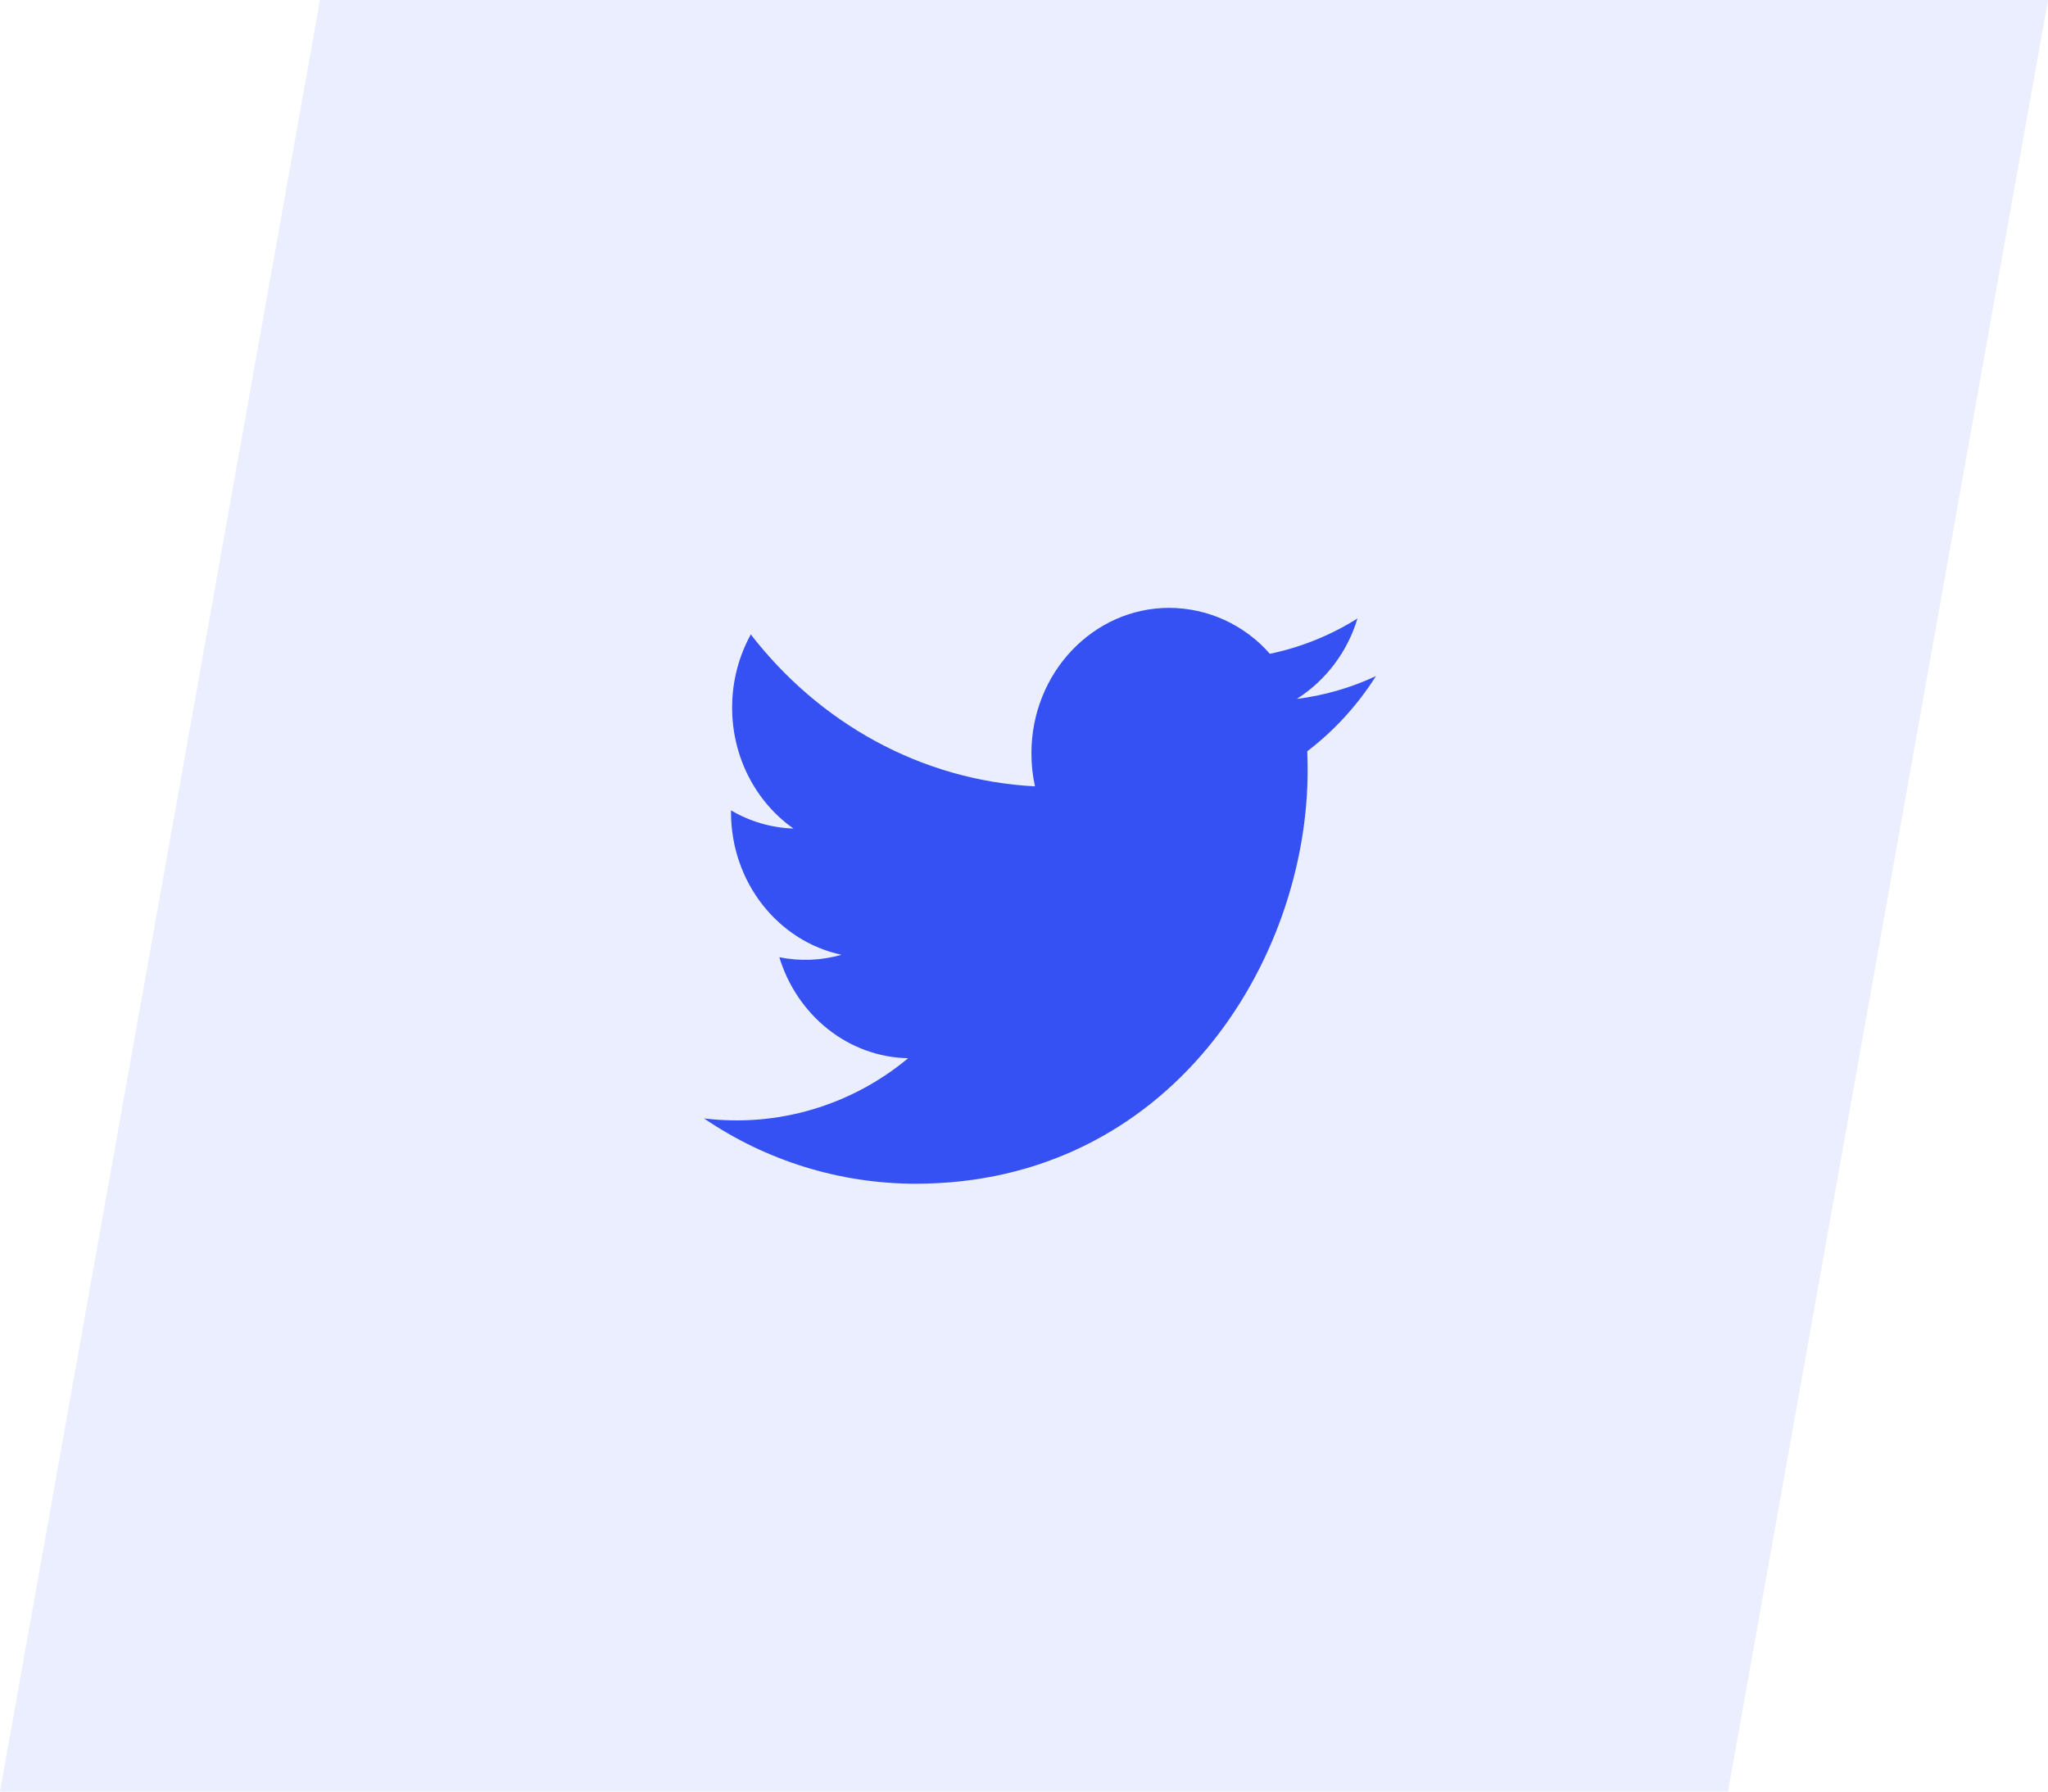
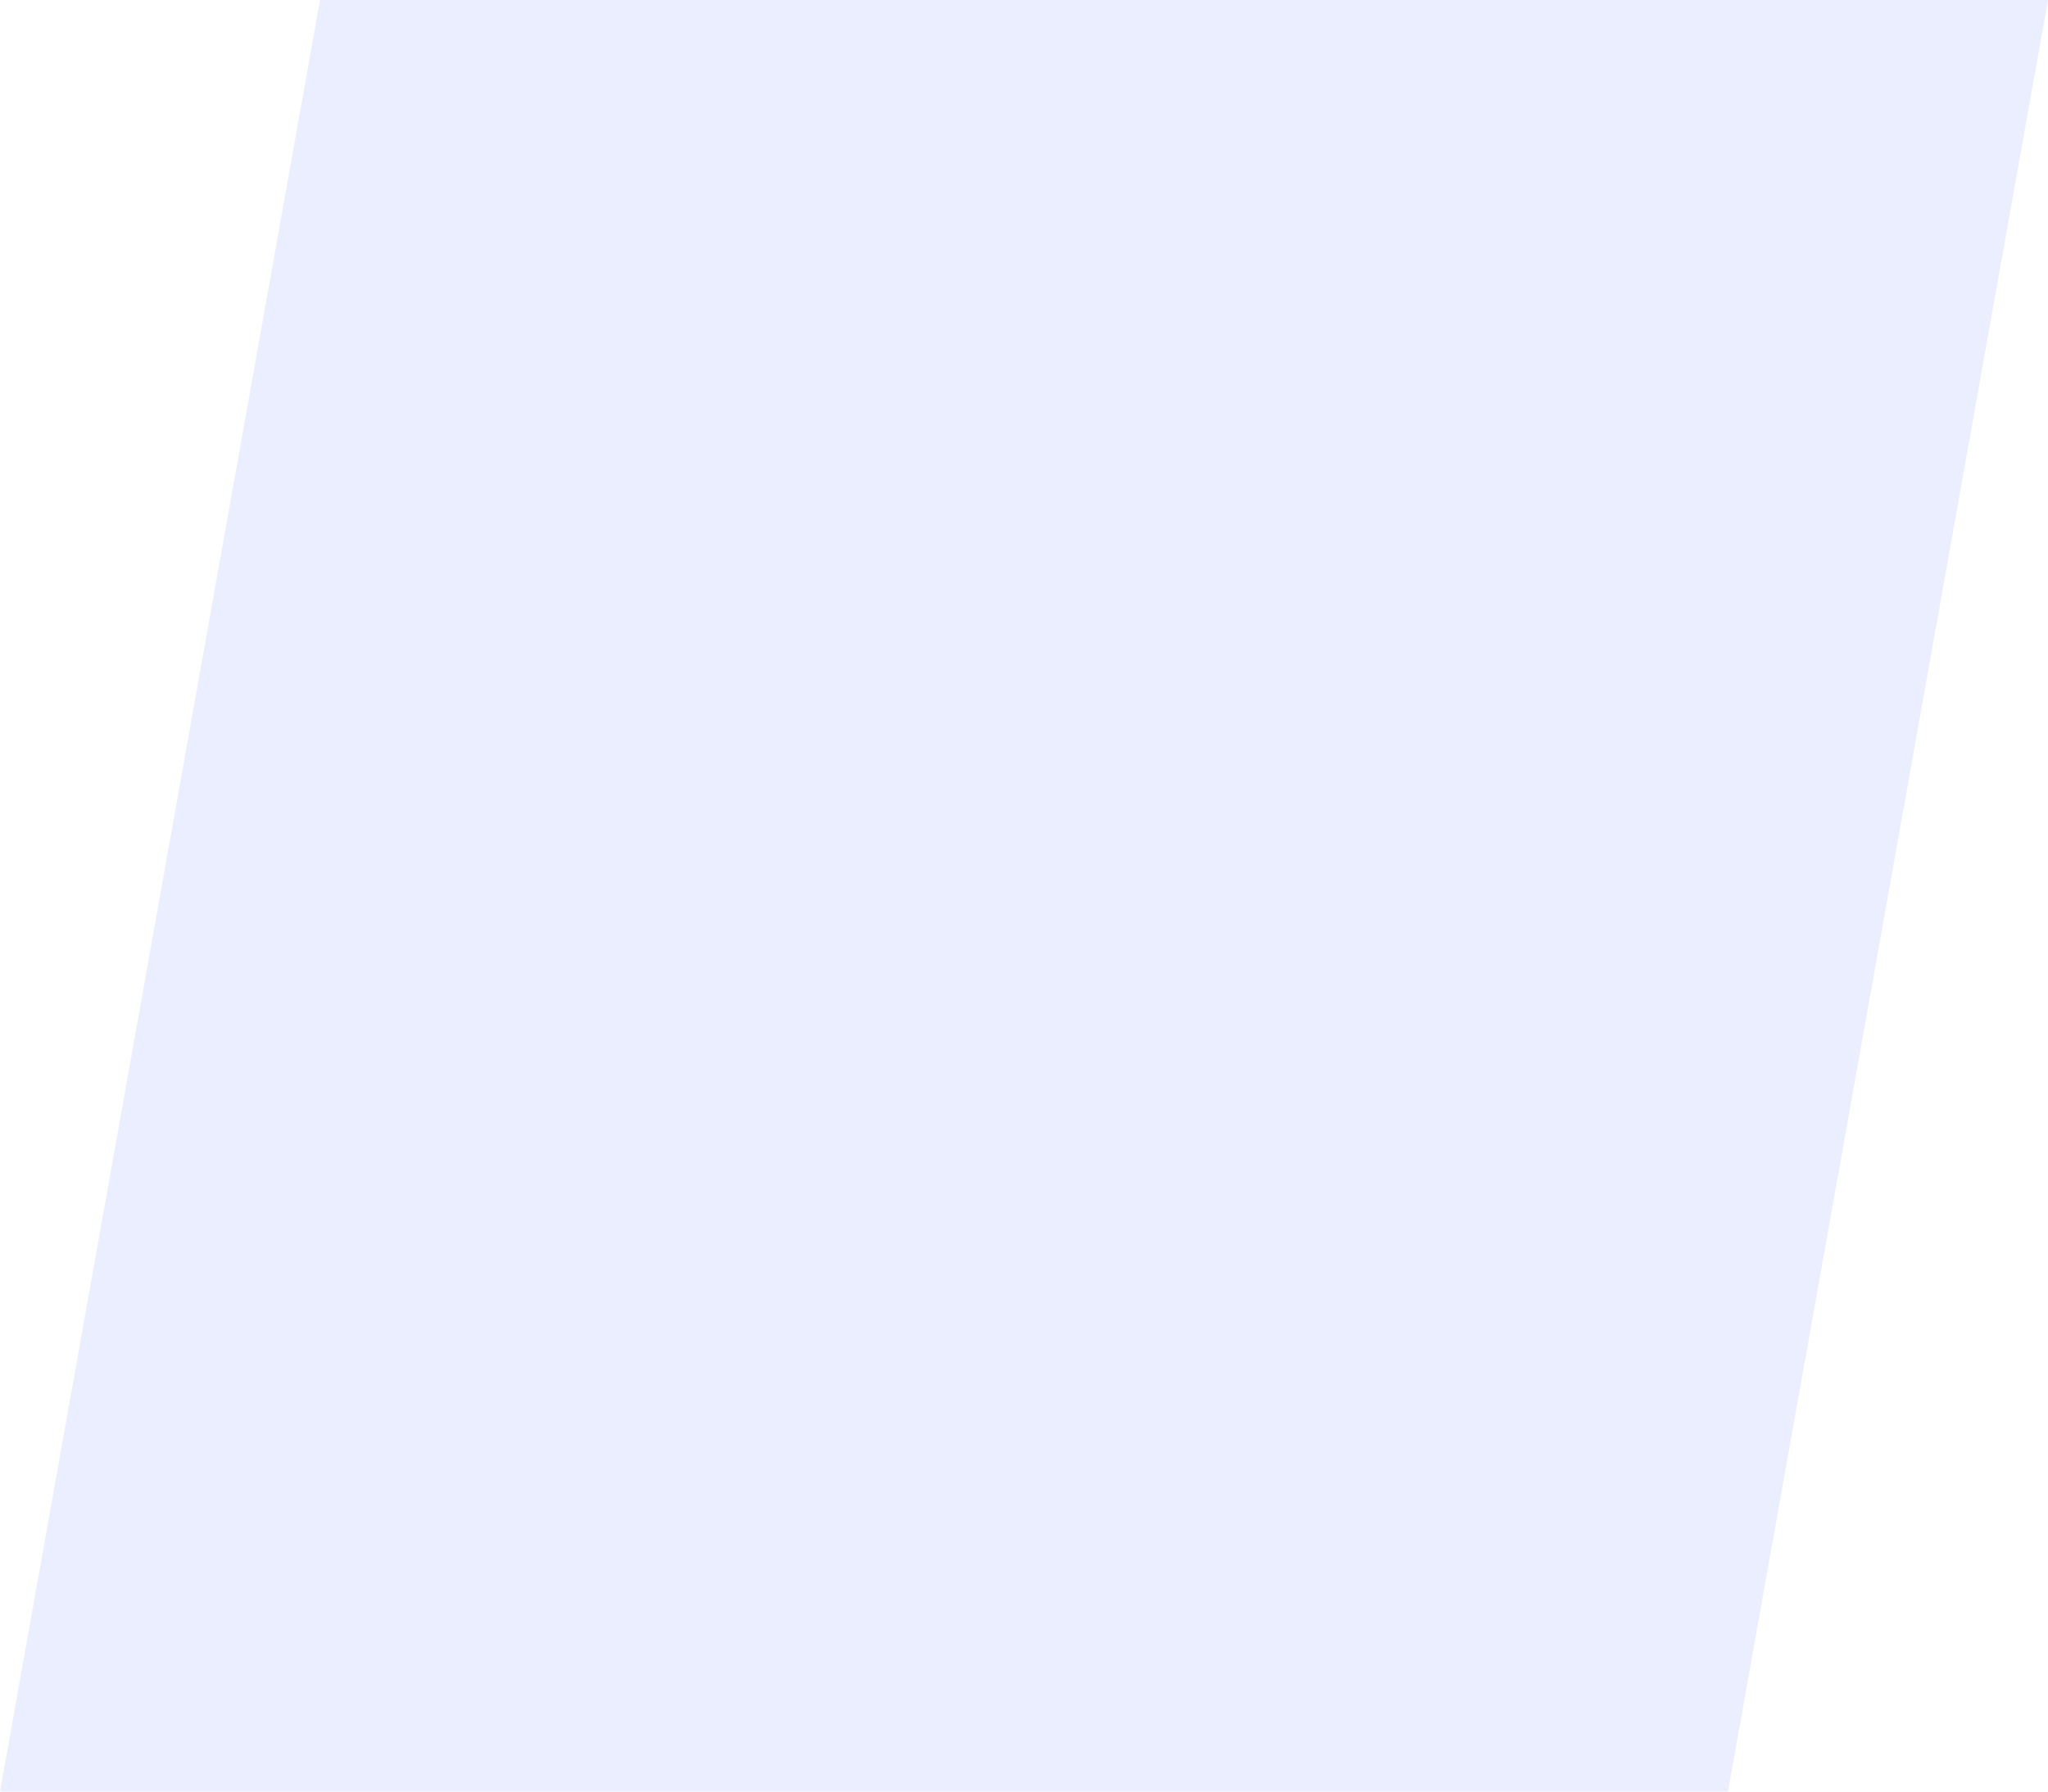
<svg xmlns="http://www.w3.org/2000/svg" width="64" height="56" viewBox="0 0 64 56" fill="none">
  <g id="Frame 1171275086">
    <path id="Rectangle 34624777" d="M10 0H64L54 56H0L10 0Z" fill="#3551F3" fill-opacity="0.1" />
    <g id="Group">
-       <path id="Vector" d="M43 21.132C42.217 21.498 41.383 21.739 40.526 21.846C41.437 21.265 42.109 20.372 42.421 19.332C41.58 19.86 40.654 20.233 39.684 20.436C39.29 19.986 38.806 19.626 38.264 19.378C37.722 19.131 37.135 19.002 36.54 19C34.161 19 32.232 21.035 32.232 23.544C32.232 23.901 32.269 24.248 32.343 24.579C28.762 24.391 25.588 22.581 23.463 19.831C23.092 20.503 22.879 21.283 22.879 22.116C22.879 23.693 23.639 25.084 24.796 25.898C24.108 25.875 23.438 25.68 22.844 25.33V25.387C22.844 27.589 24.328 29.426 26.299 29.843C25.666 30.025 25 30.051 24.354 29.92C24.903 31.726 26.494 33.04 28.379 33.077C27.498 33.812 26.478 34.357 25.381 34.68C24.285 35.004 23.134 35.098 22 34.958C23.951 36.287 26.251 36.998 28.606 37C36.53 37 40.864 30.076 40.864 24.071C40.864 23.873 40.859 23.678 40.852 23.483C41.7 22.834 42.428 22.037 43 21.13V21.132Z" fill="#3551F3" />
-     </g>
+       </g>
  </g>
</svg>